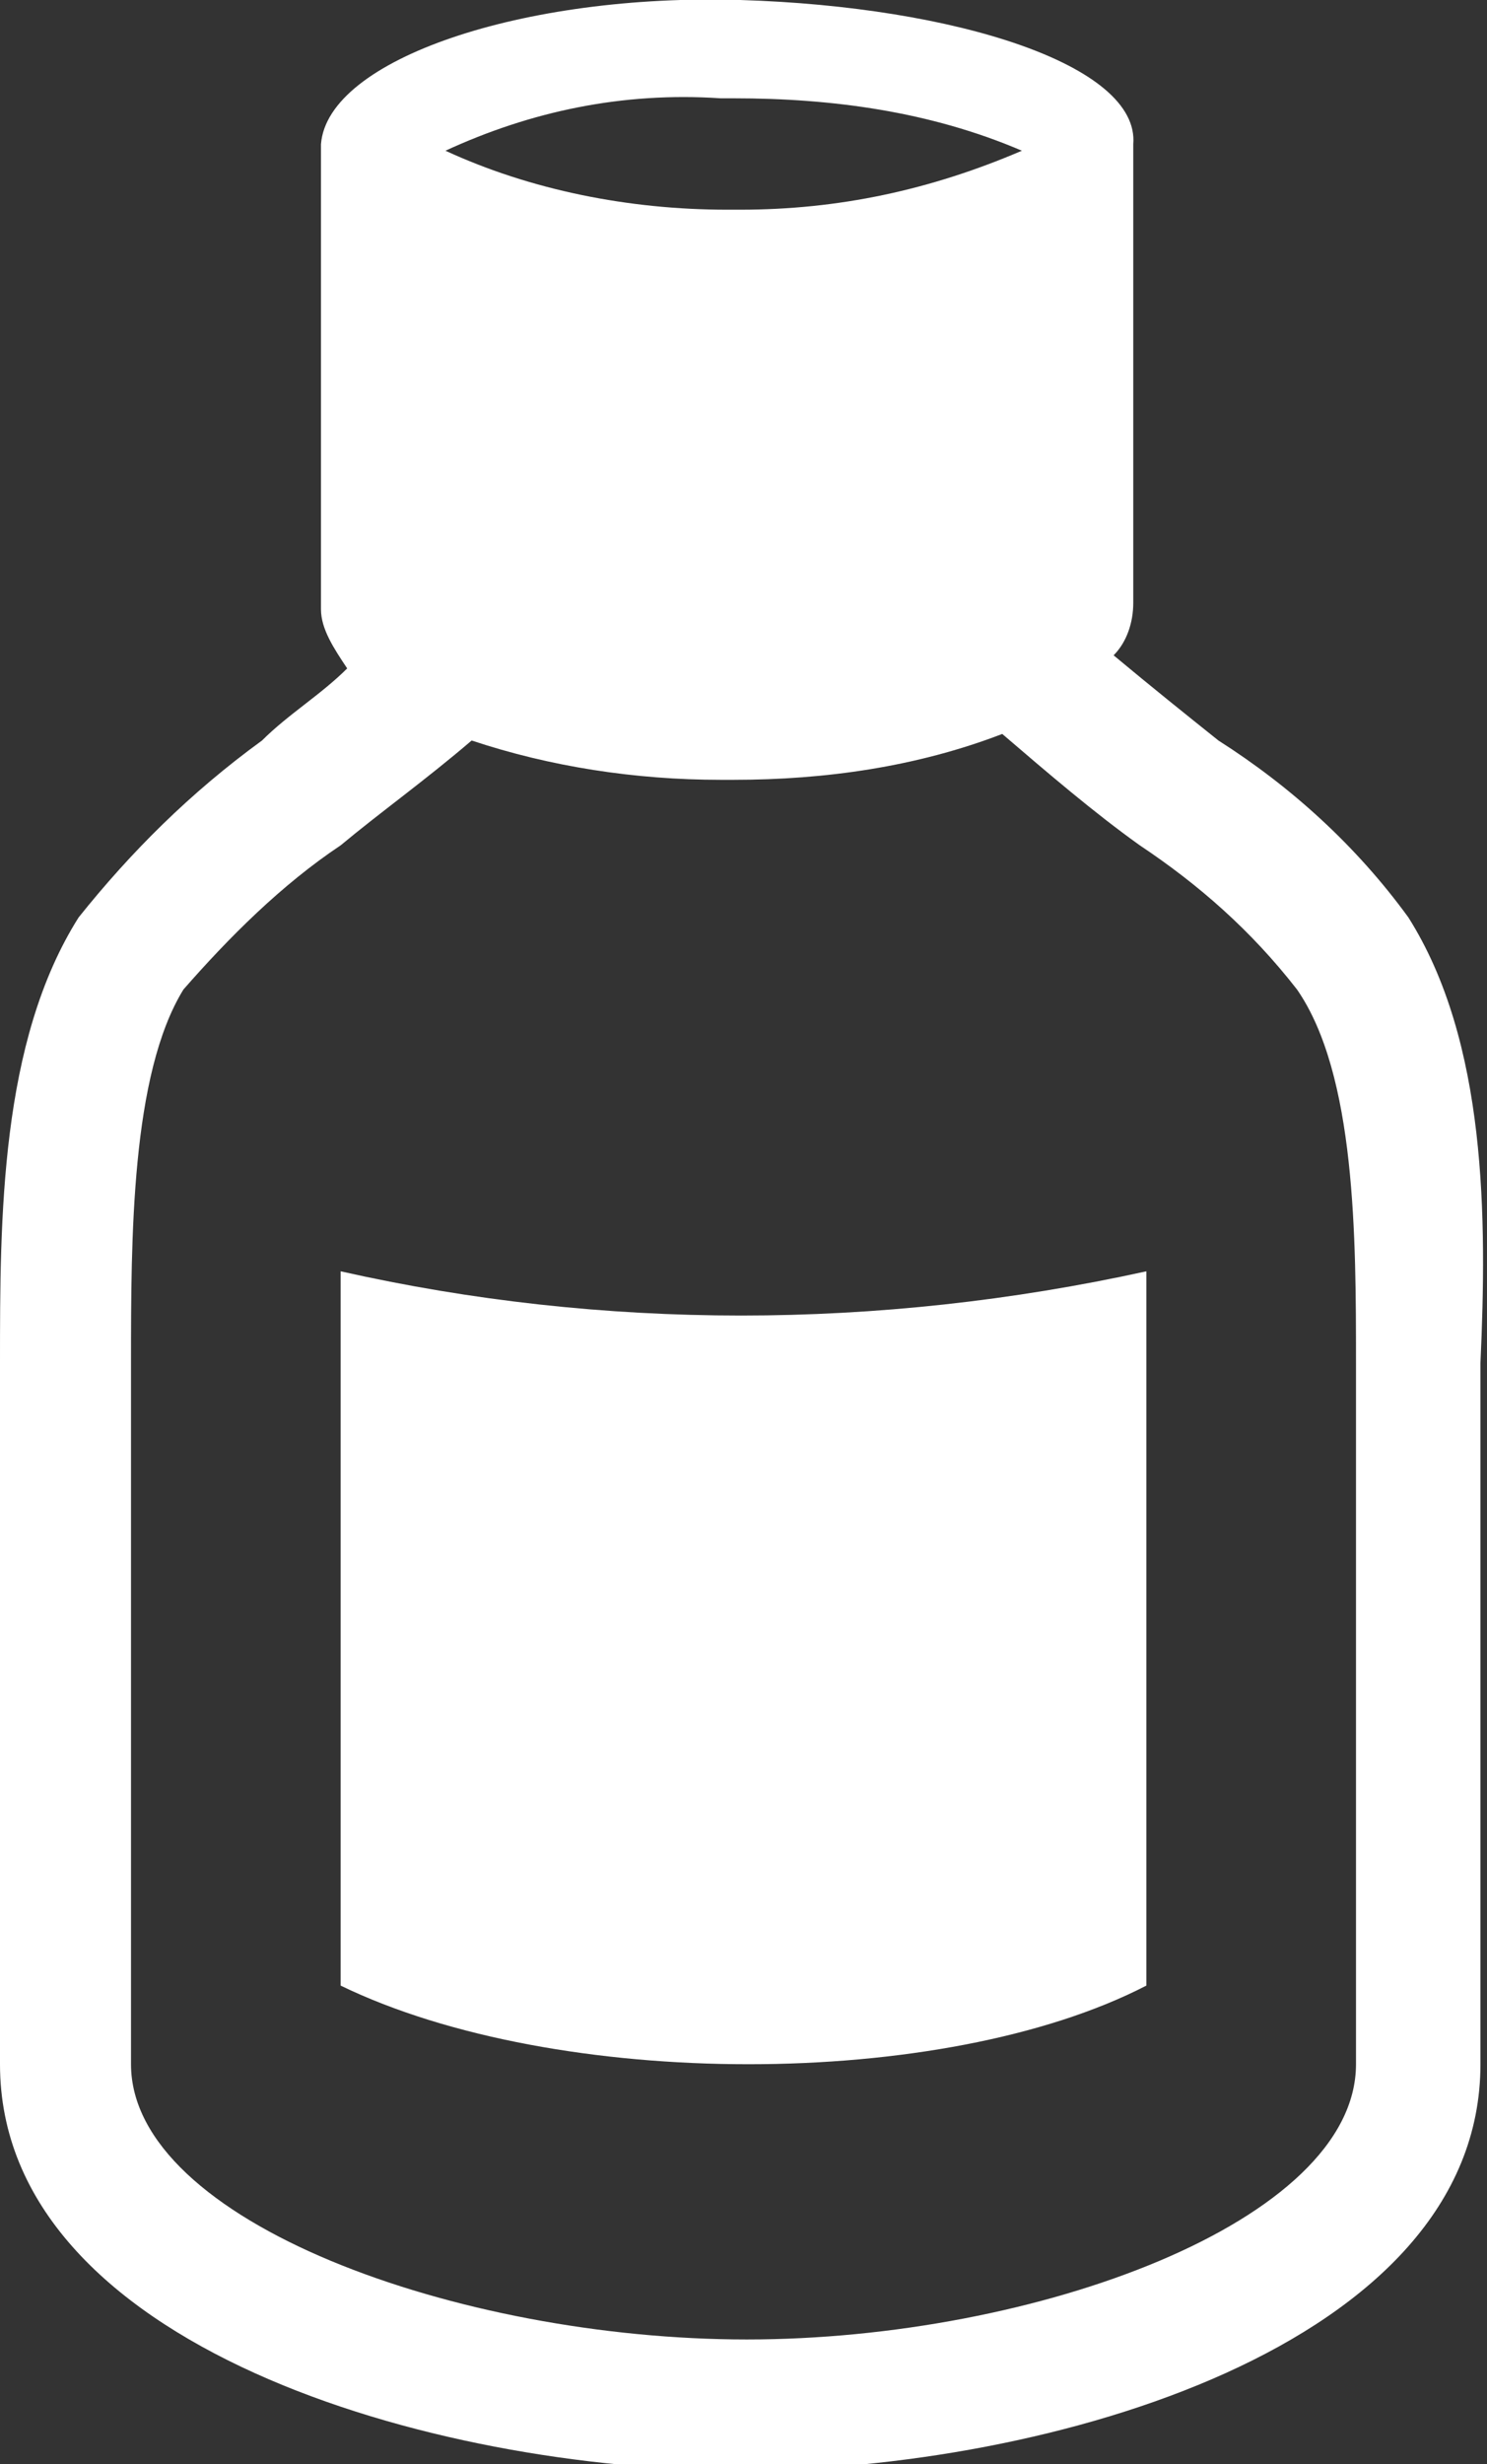
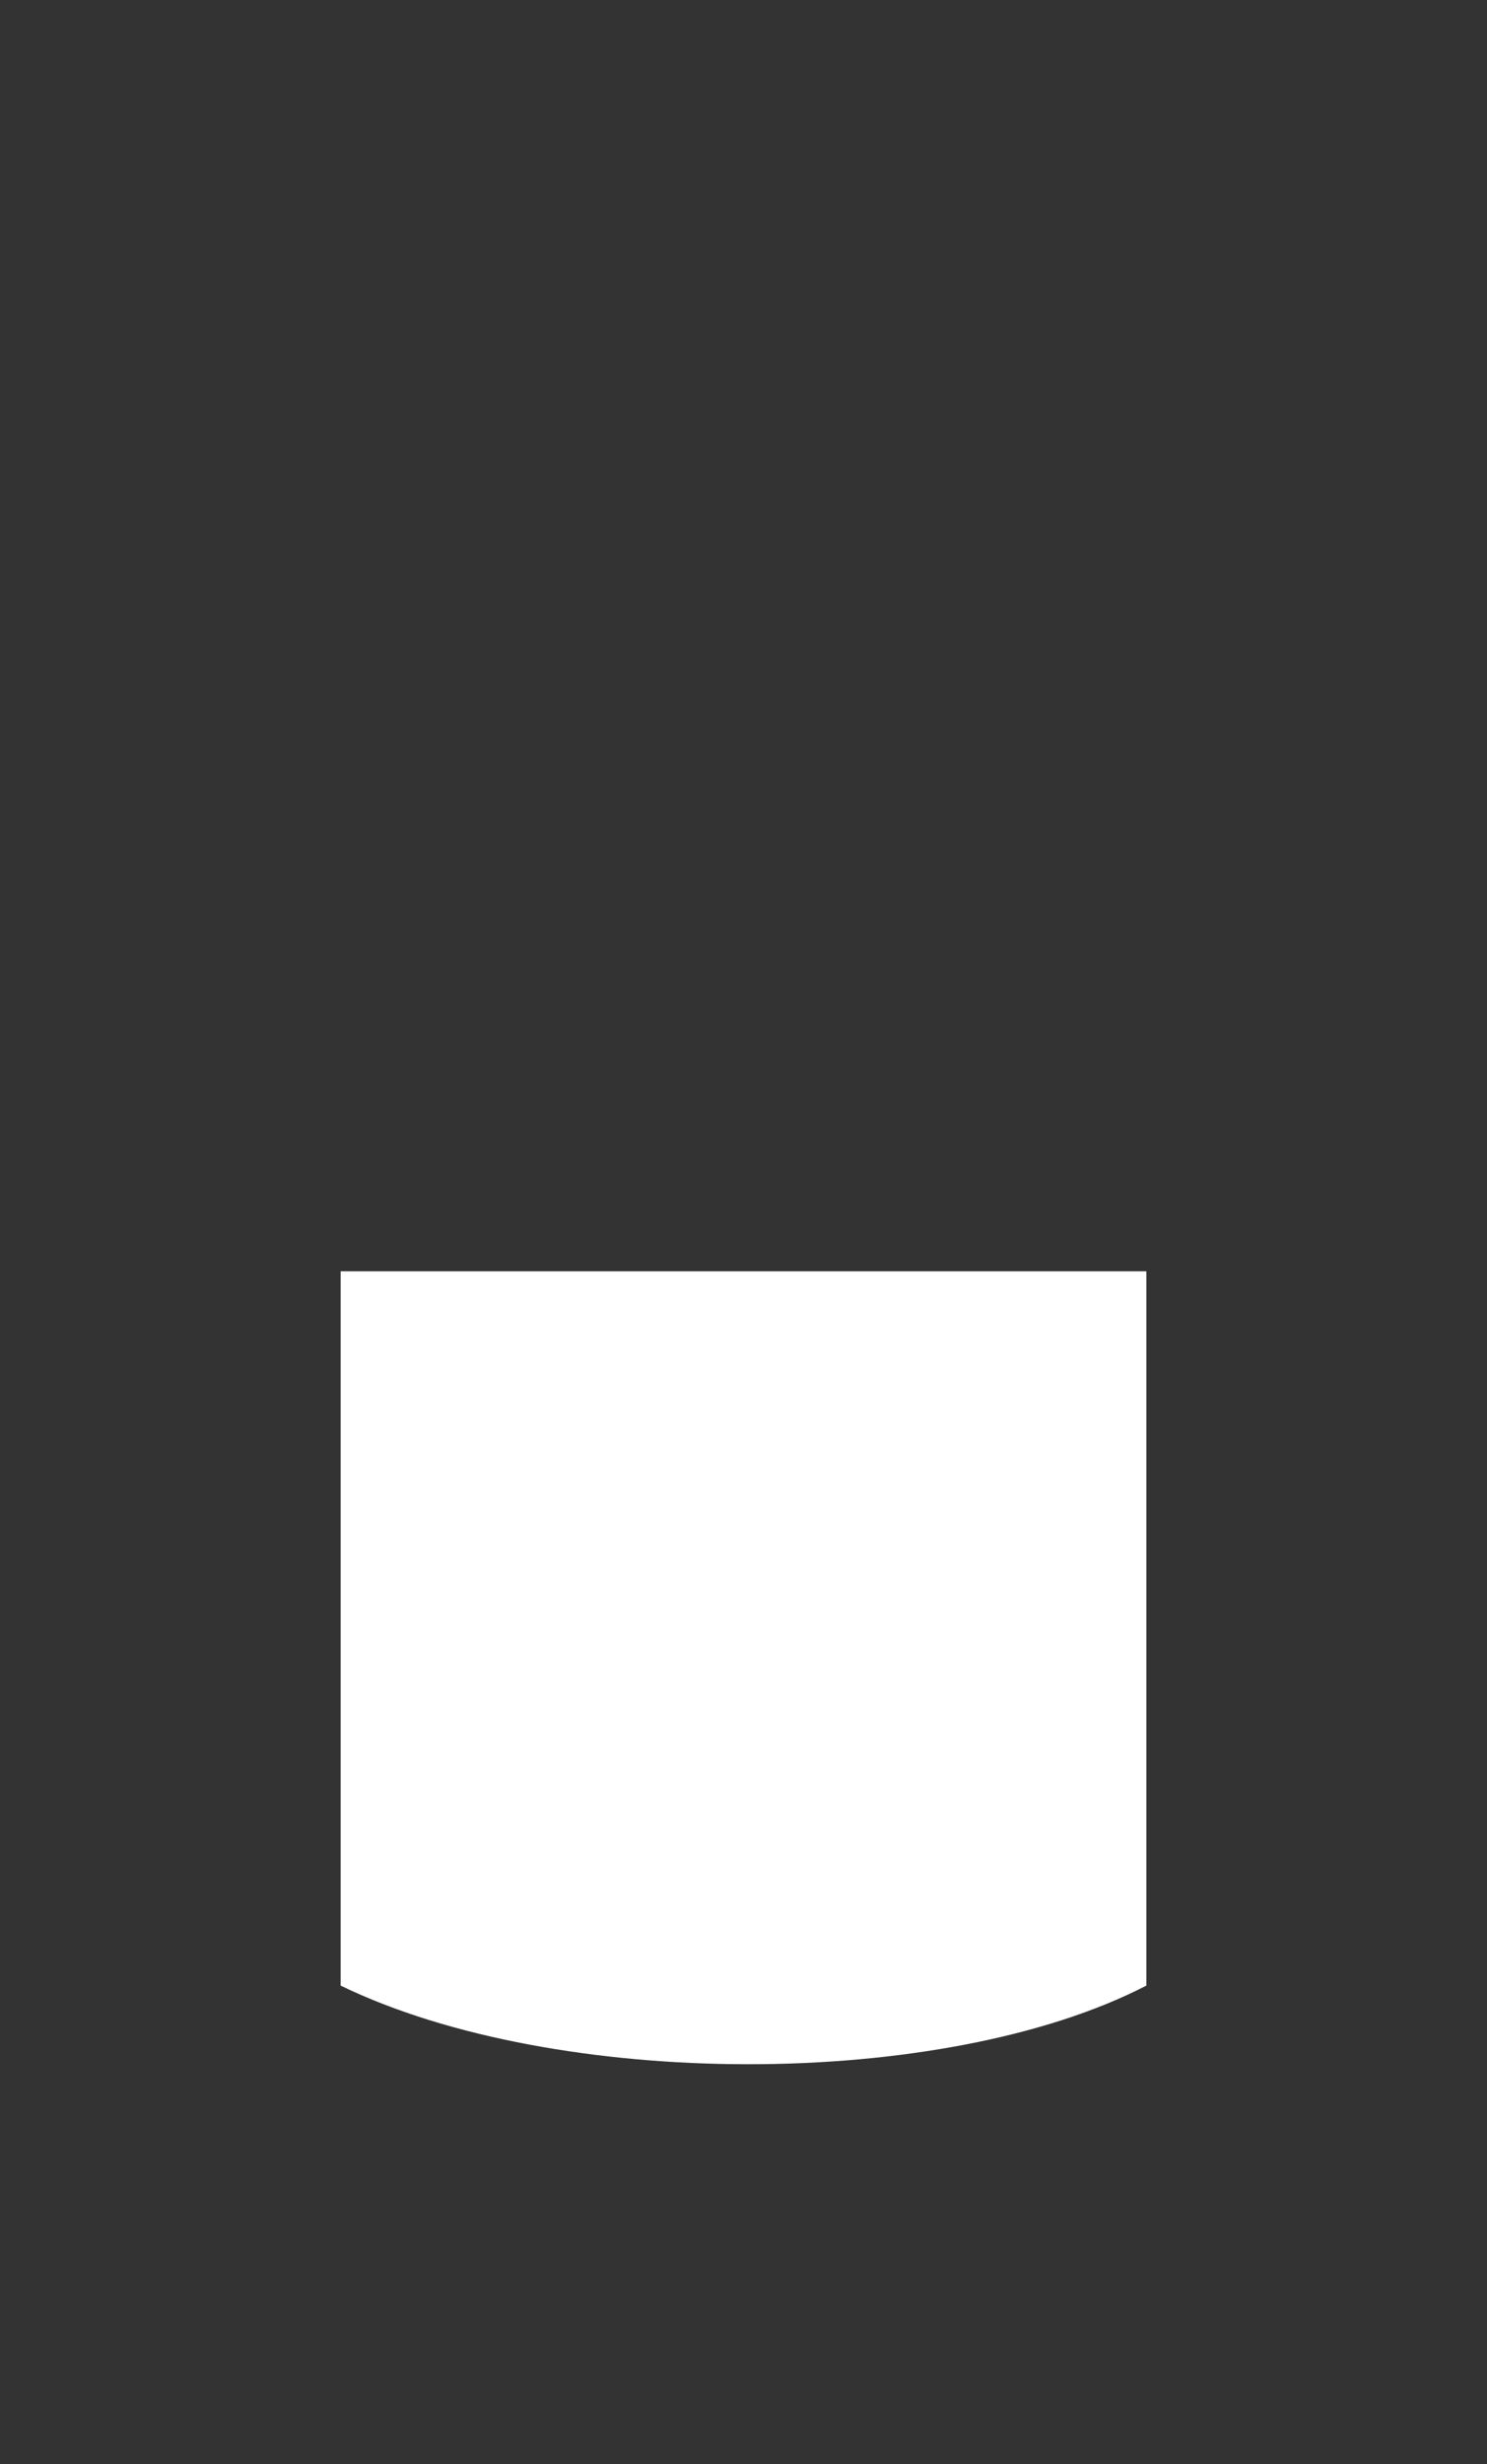
<svg xmlns="http://www.w3.org/2000/svg" version="1.1" id="Layer_1" x="0px" y="0px" viewBox="0 0 22.7 37.6" style="enable-background:new 0 0 22.7 37.6;" xml:space="preserve">
  <rect x="0" y="0" width="22.7" height="37.6" fill="#333333" stroke="none" />
  <style type="text/css">
	.st0{fill:#FFFFFF;}
</style>
  <title>OneShot-btl</title>
  <g id="Layer_2_1_">
    <g id="Layer_1-2">
-       <path class="st0" d="M21.5,14c-0.8-1.1-1.8-2-2.9-2.7c-0.5-0.4-1-0.8-1.6-1.3c0.2-0.2,0.3-0.5,0.3-0.8c0,0,0-0.1,0-0.1l0,0V2.2    l0,0C17.4,1,14.6,0.1,11.3,0S5,0.9,4.9,2.2l0,0v7l0,0v0.1l0,0c0,0.3,0.2,0.6,0.4,0.9l0,0c-0.4,0.4-0.9,0.7-1.3,1.1    c-1.1,0.8-2,1.7-2.8,2.7C0,15.9,0,18.6,0,20.8c0,0.3,0,0.6,0,0.9v9.8c0,4.3,6.6,6.2,11.3,6.2s11.3-1.9,11.3-6.2v-9.8    c0-0.3,0-0.6,0-0.9C22.7,18.6,22.7,15.9,21.5,14z M11,1.5h0.2c1.5,0,3,0.2,4.4,0.8c-1.4,0.6-2.8,0.9-4.3,0.9h-0.2    c-1.5,0-3-0.3-4.3-0.9C8.1,1.7,9.5,1.4,11,1.5z M20.7,20.8c0,0.3,0,0.6,0,0.9v9.8c0,2.4-4.9,4.2-9.3,4.2S2,33.9,2,31.5v-9.8    c0-0.3,0-0.6,0-0.9c0-1.9,0-4.4,0.8-5.7c0.7-0.8,1.5-1.6,2.4-2.2c0.6-0.5,1.3-1,2-1.6c1.2,0.4,2.5,0.6,3.8,0.6h0.2    c1.4,0,2.8-0.2,4.1-0.7c0.7,0.6,1.4,1.2,2.1,1.7c0.9,0.6,1.7,1.3,2.4,2.2C20.7,16.4,20.7,18.9,20.7,20.8L20.7,20.8z" />
-       <path class="st0" d="M5.2,19.4v10.9c3.3,1.6,9.2,1.6,12.3,0V19.4C13.4,20.3,9.2,20.3,5.2,19.4z" />
+       <path class="st0" d="M5.2,19.4v10.9c3.3,1.6,9.2,1.6,12.3,0V19.4z" />
    </g>
  </g>
</svg>